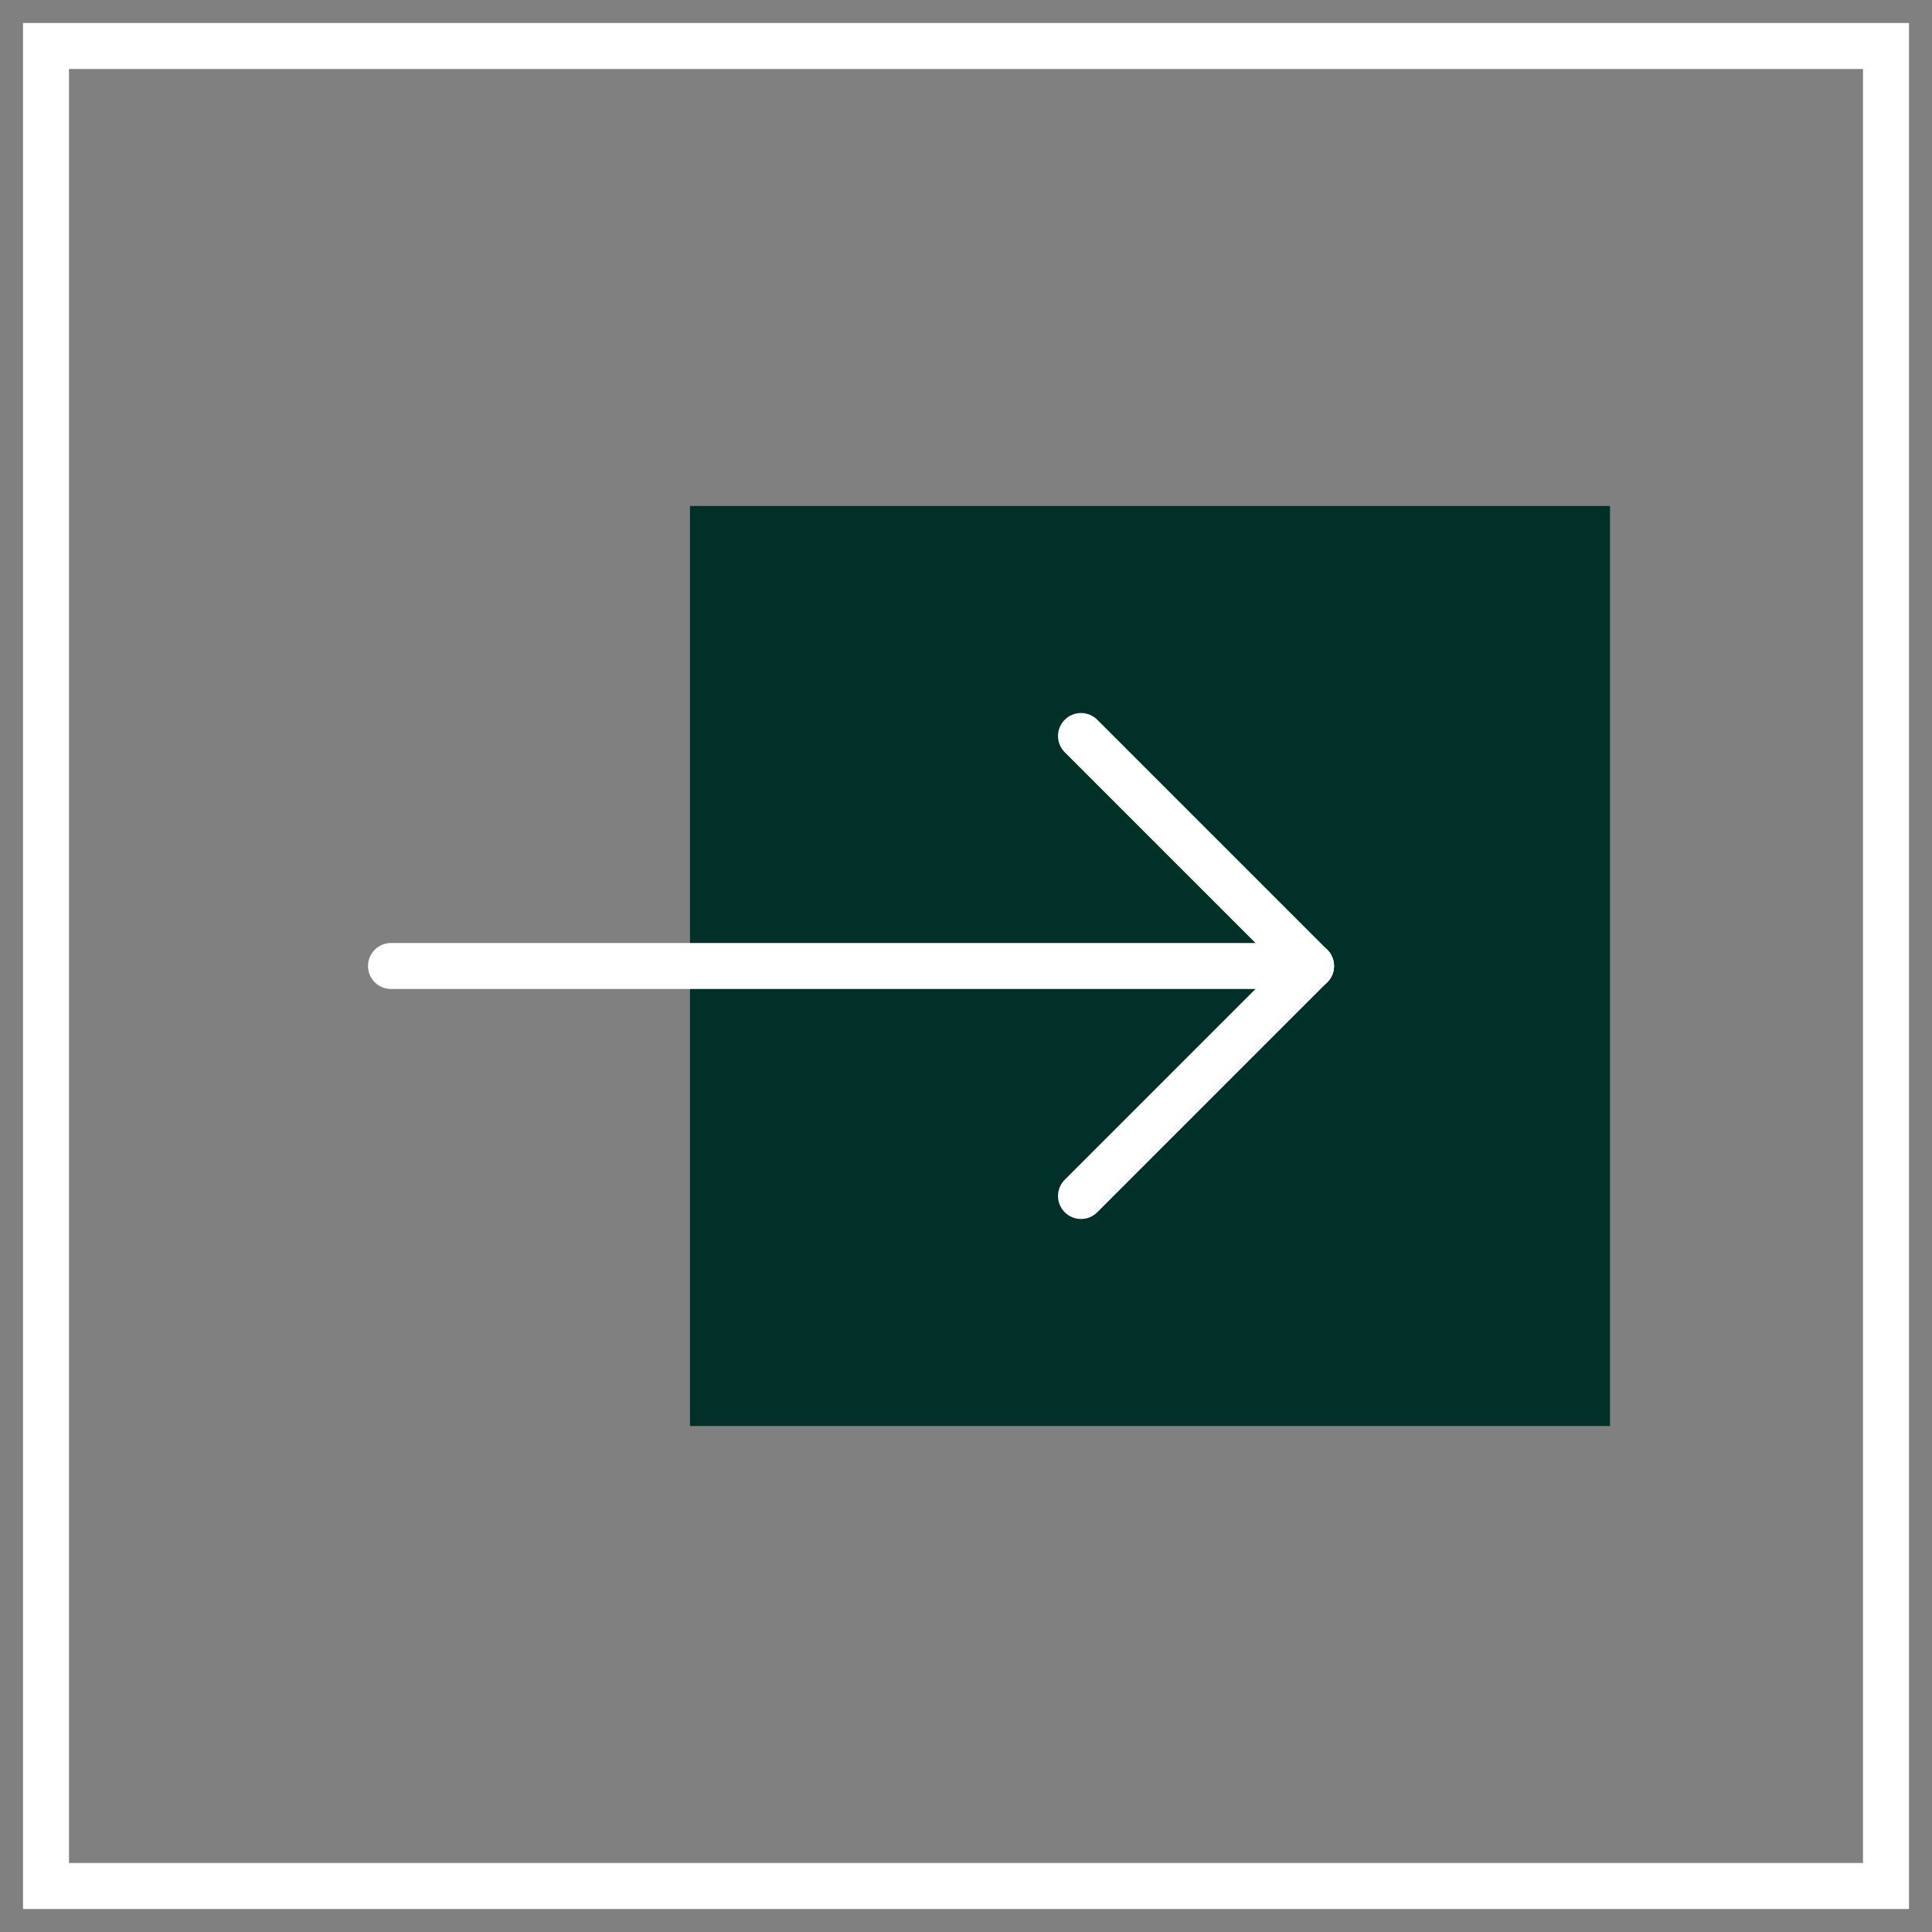
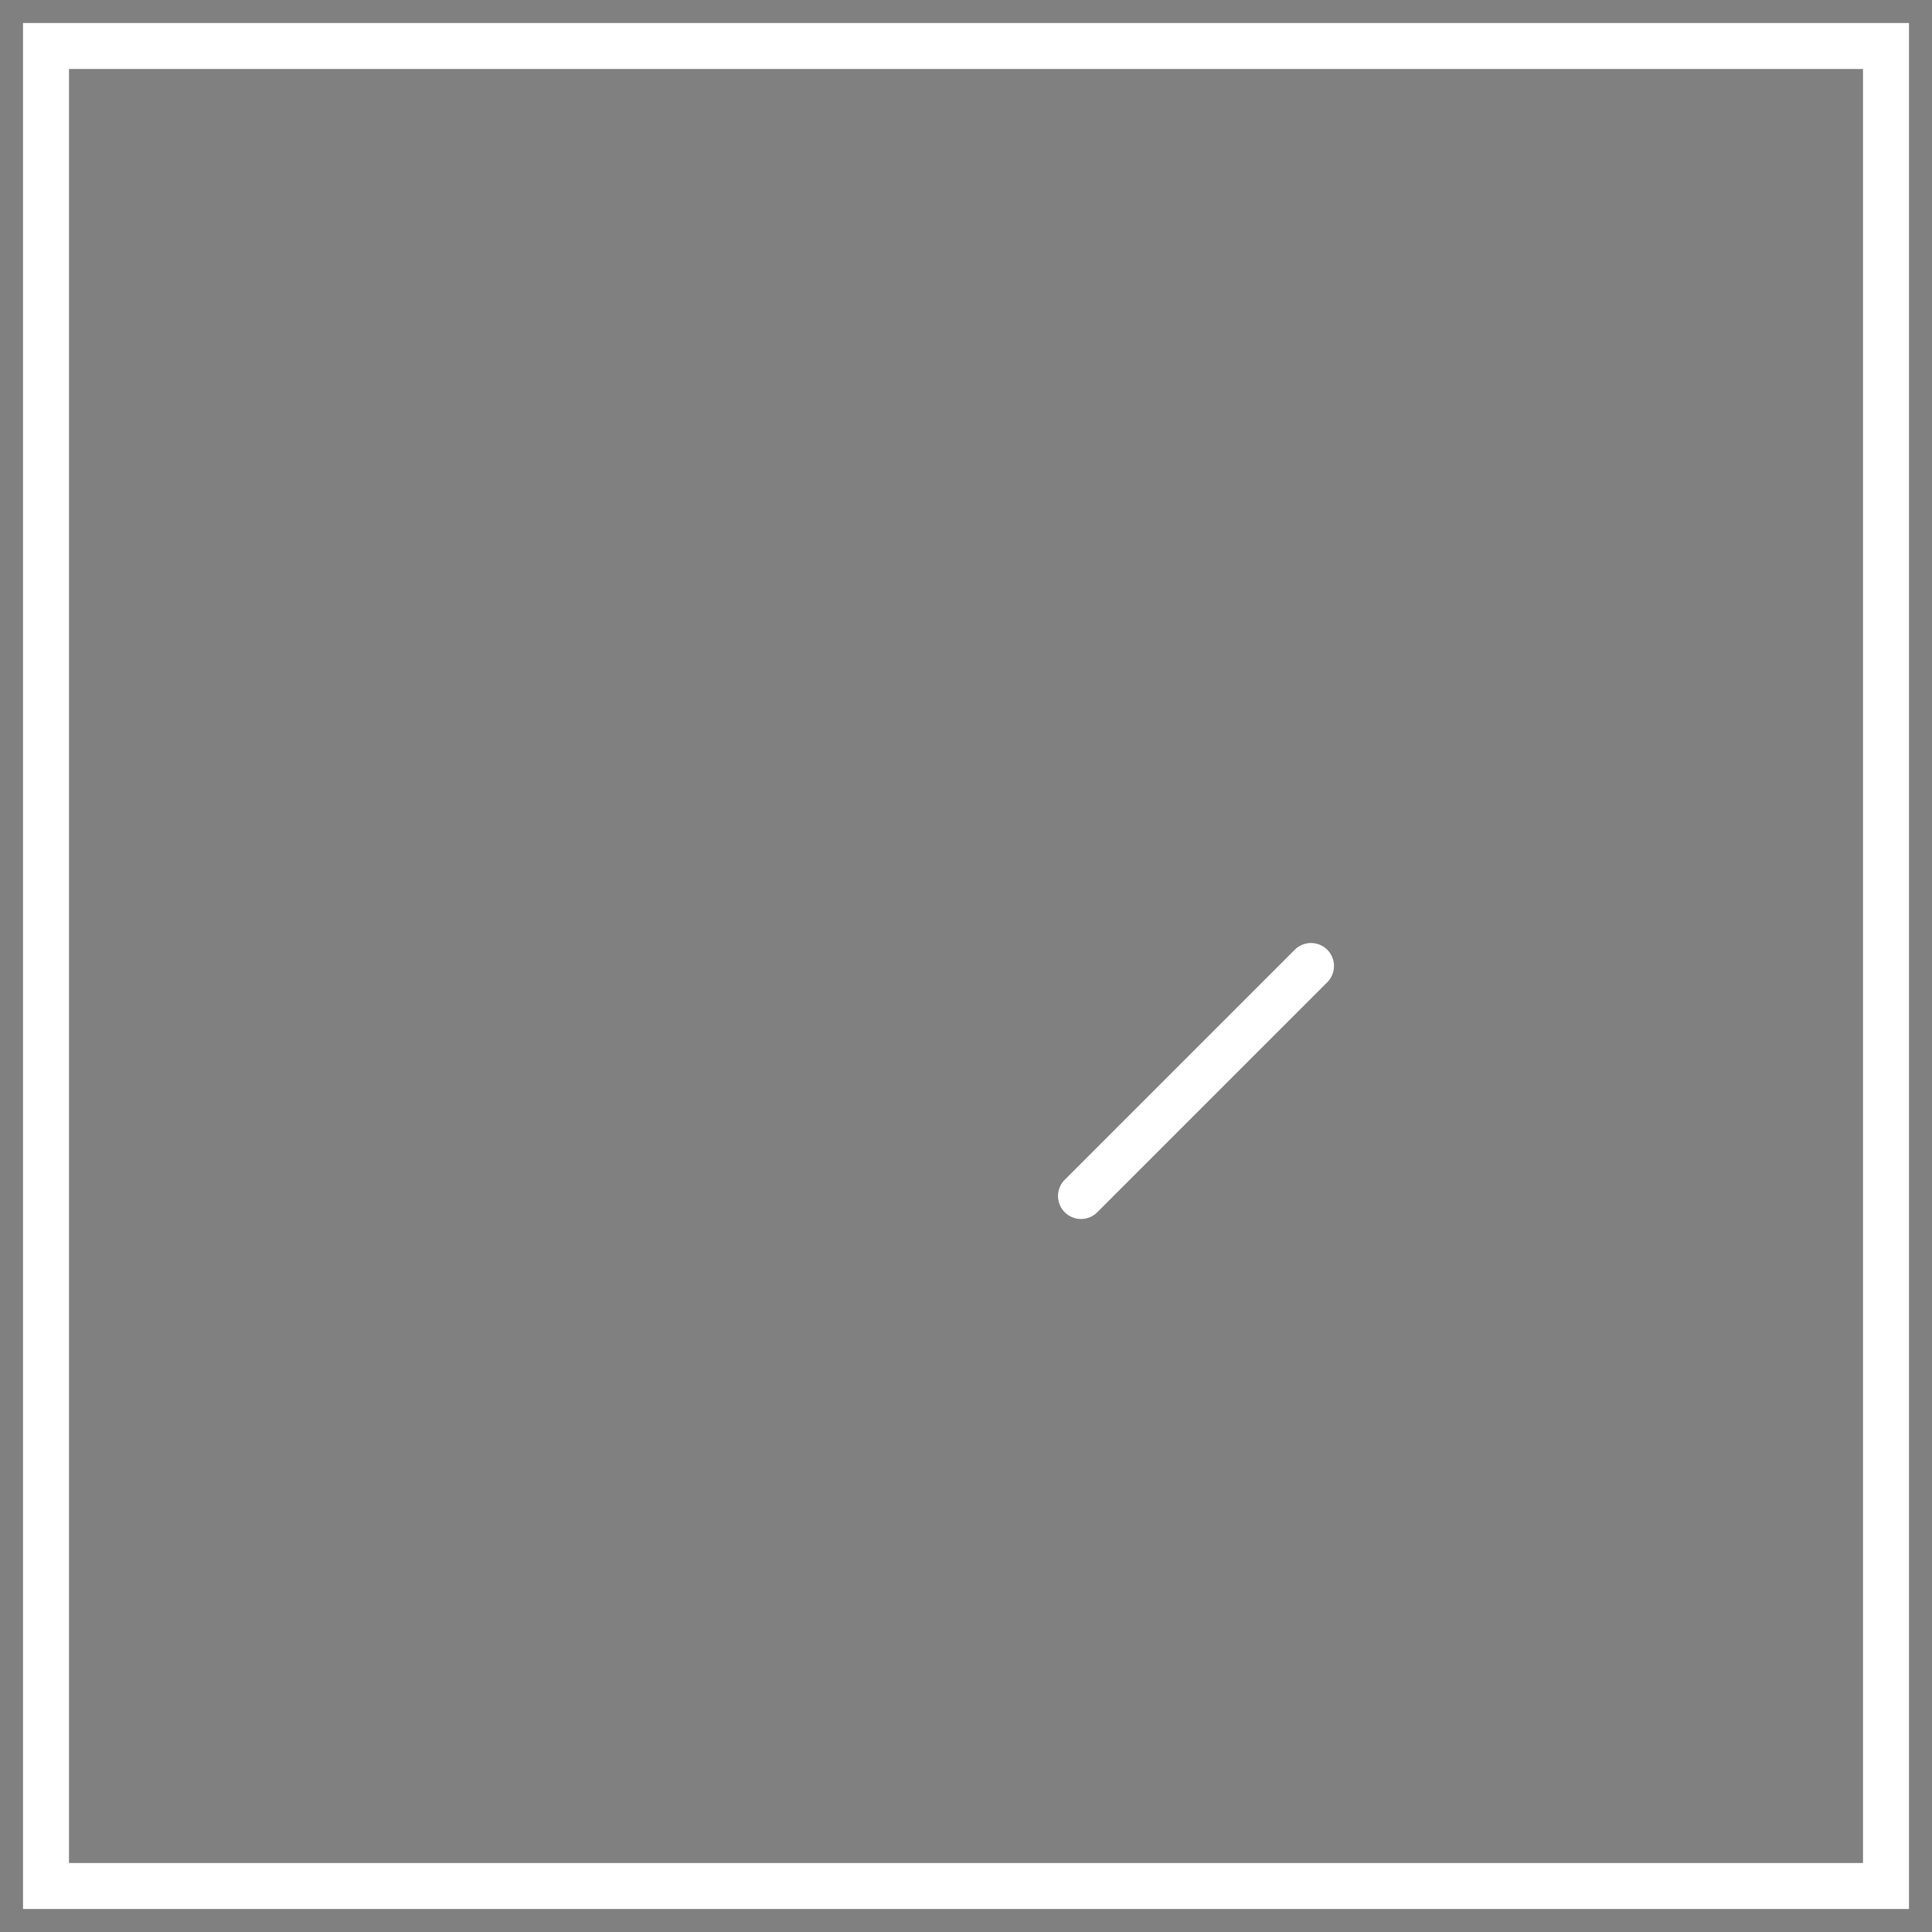
<svg xmlns="http://www.w3.org/2000/svg" width="42px" height="42px" viewBox="0 0 42 42" version="1.1">
  <rect x="0" y="0" width="42" height="42" fill="#808080" stroke="none" />
  <g stroke="none" stroke-width="1" fill="none" fill-rule="evenodd">
    <g transform="translate(-182, -1856)">
      <g transform="translate(0, 1384)">
        <g transform="translate(163, 188)">
          <g transform="translate(20, 285)">
            <rect stroke="#FFFFFF" x="0" y="0" width="40" height="40" />
            <g transform="translate(7, 10)">
-               <rect fill="#003028" x="7" y="0" width="20" height="20" />
              <g transform="translate(0, 4.5)" stroke="#FFFFFF" stroke-linecap="round" stroke-linejoin="round">
-                 <line x1="0.5" y1="5.5" x2="20.5" y2="5.5" transform="translate(10.5, 5.5) rotate(-180) translate(-10.5, -5.5) " />
                <line x1="15.5" y1="10.5" x2="20.5" y2="5.5" transform="translate(18, 8) rotate(-180) translate(-18, -8) " />
-                 <line x1="15.5" y1="5.5" x2="20.5" y2="0.5" transform="translate(18, 3) scale(1, -1) rotate(180) translate(-18, -3) " />
              </g>
            </g>
          </g>
        </g>
      </g>
    </g>
  </g>
</svg>